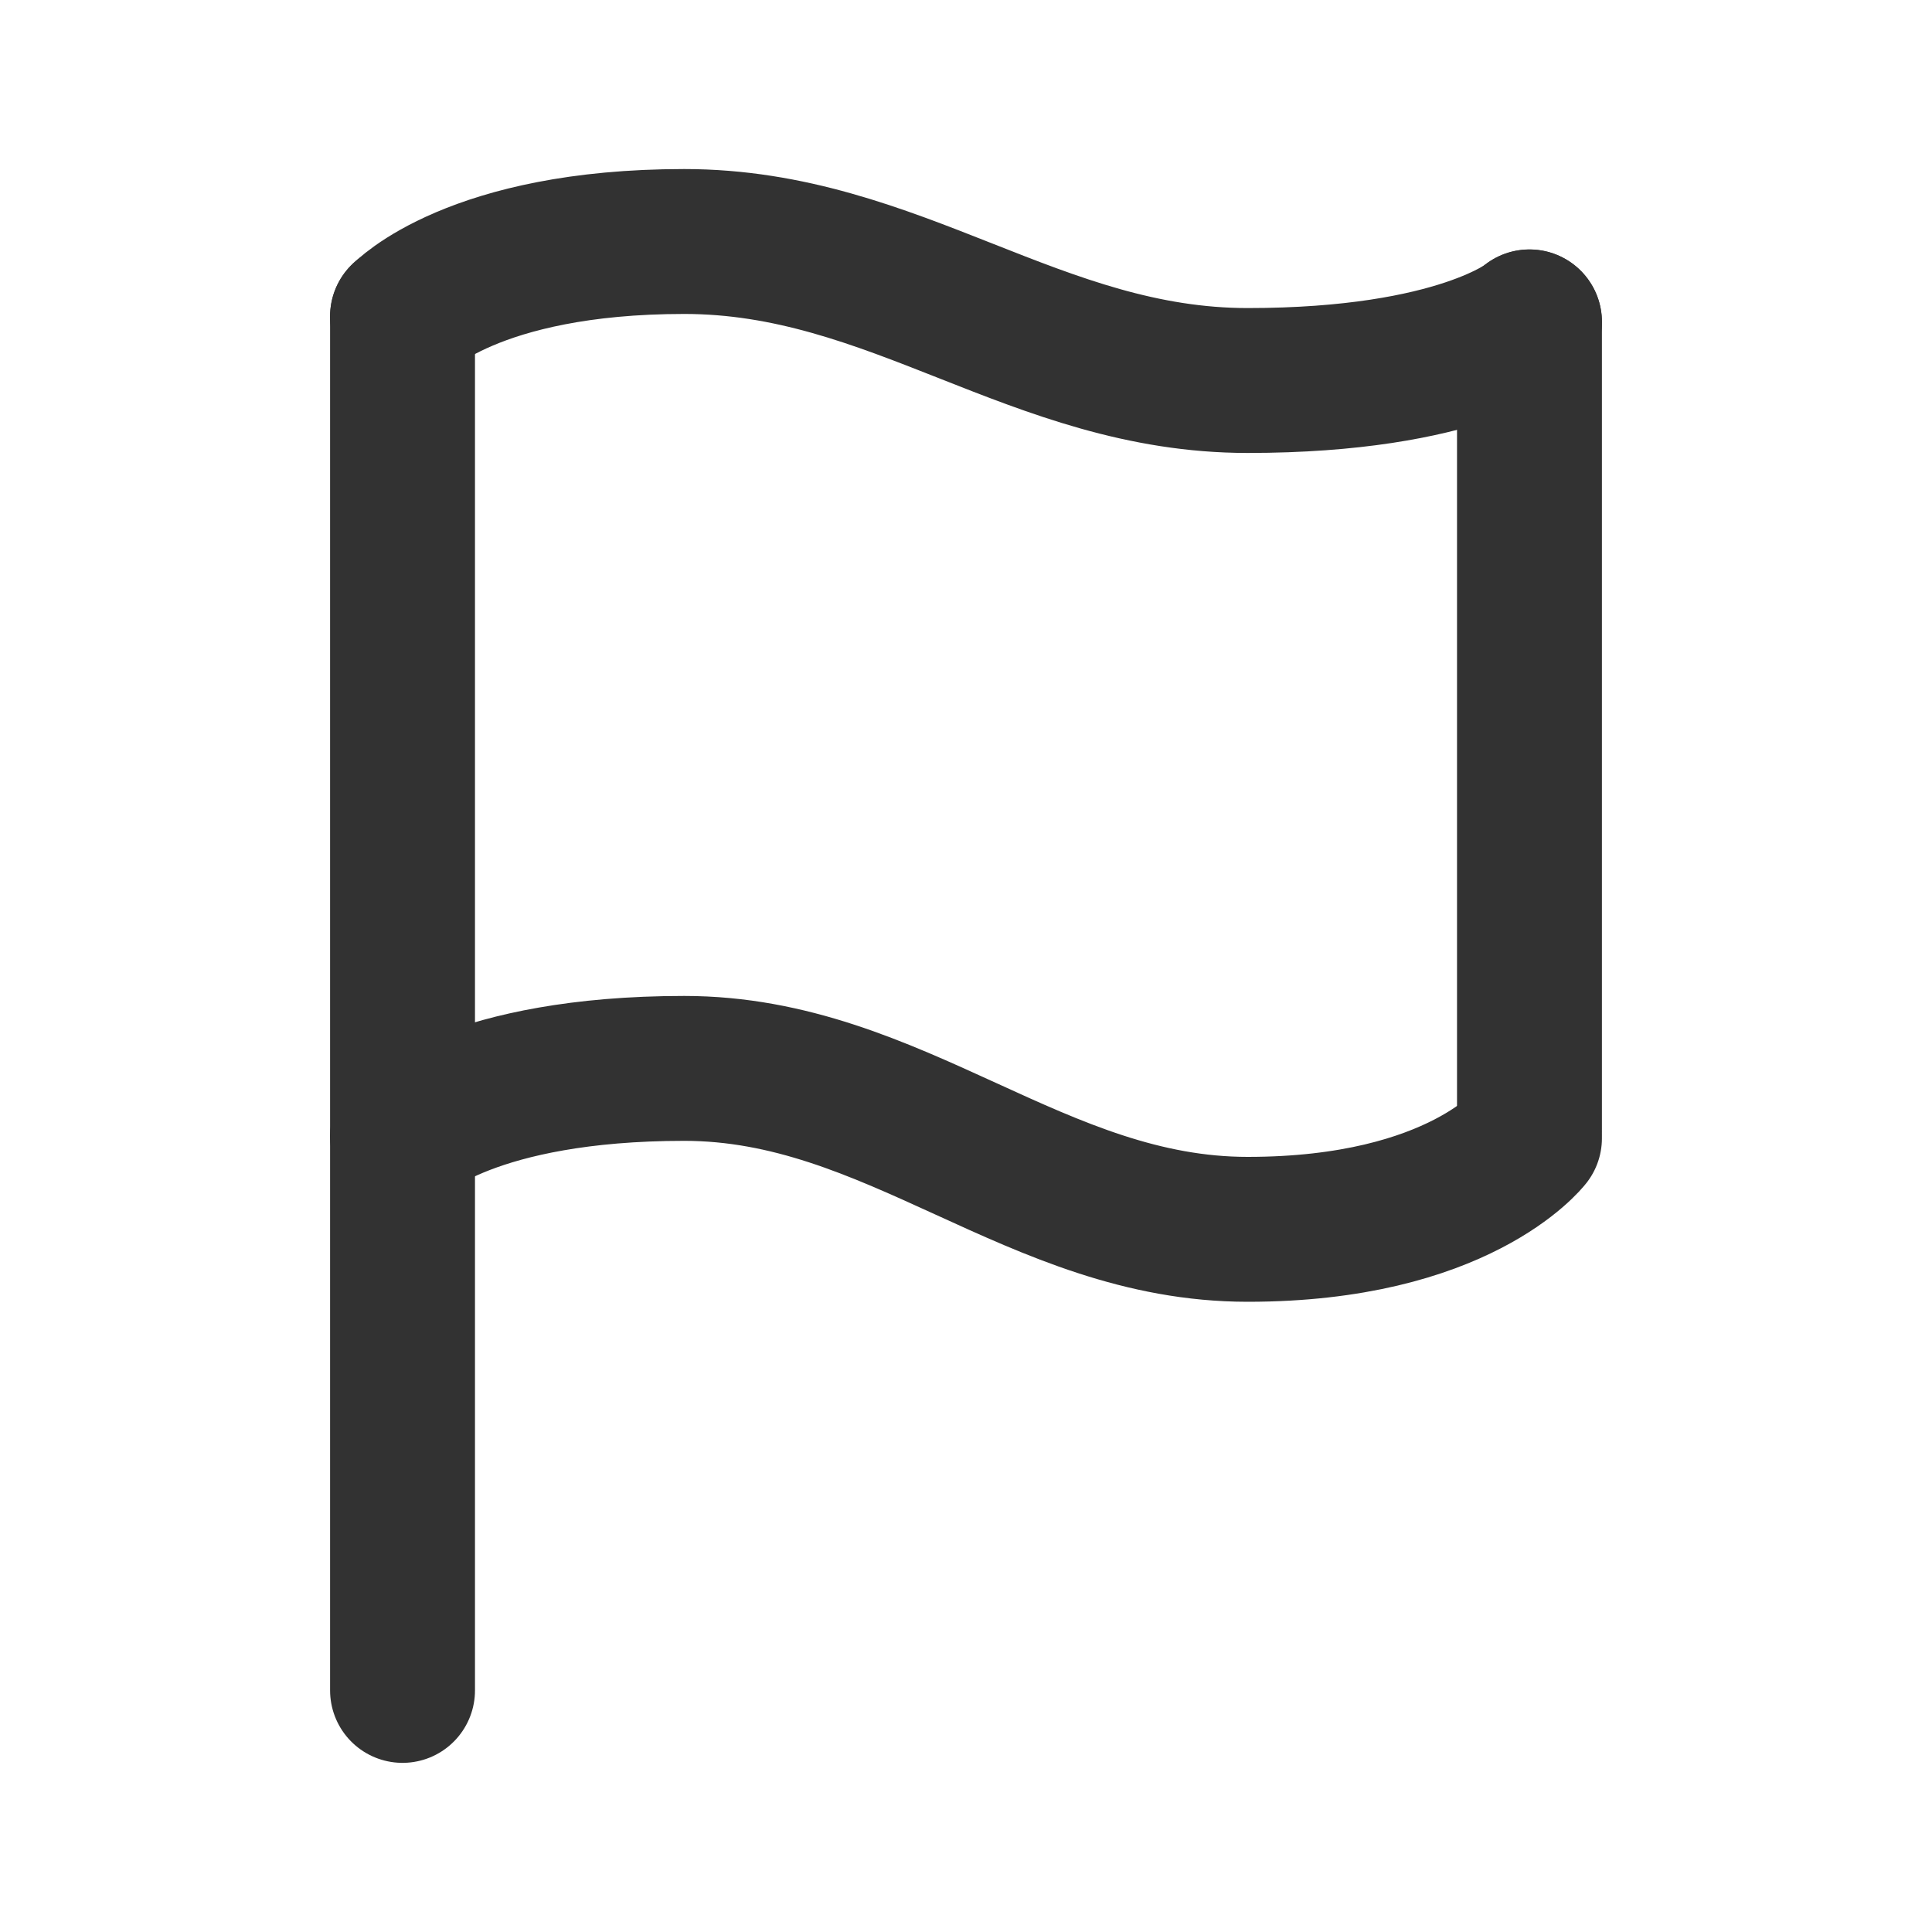
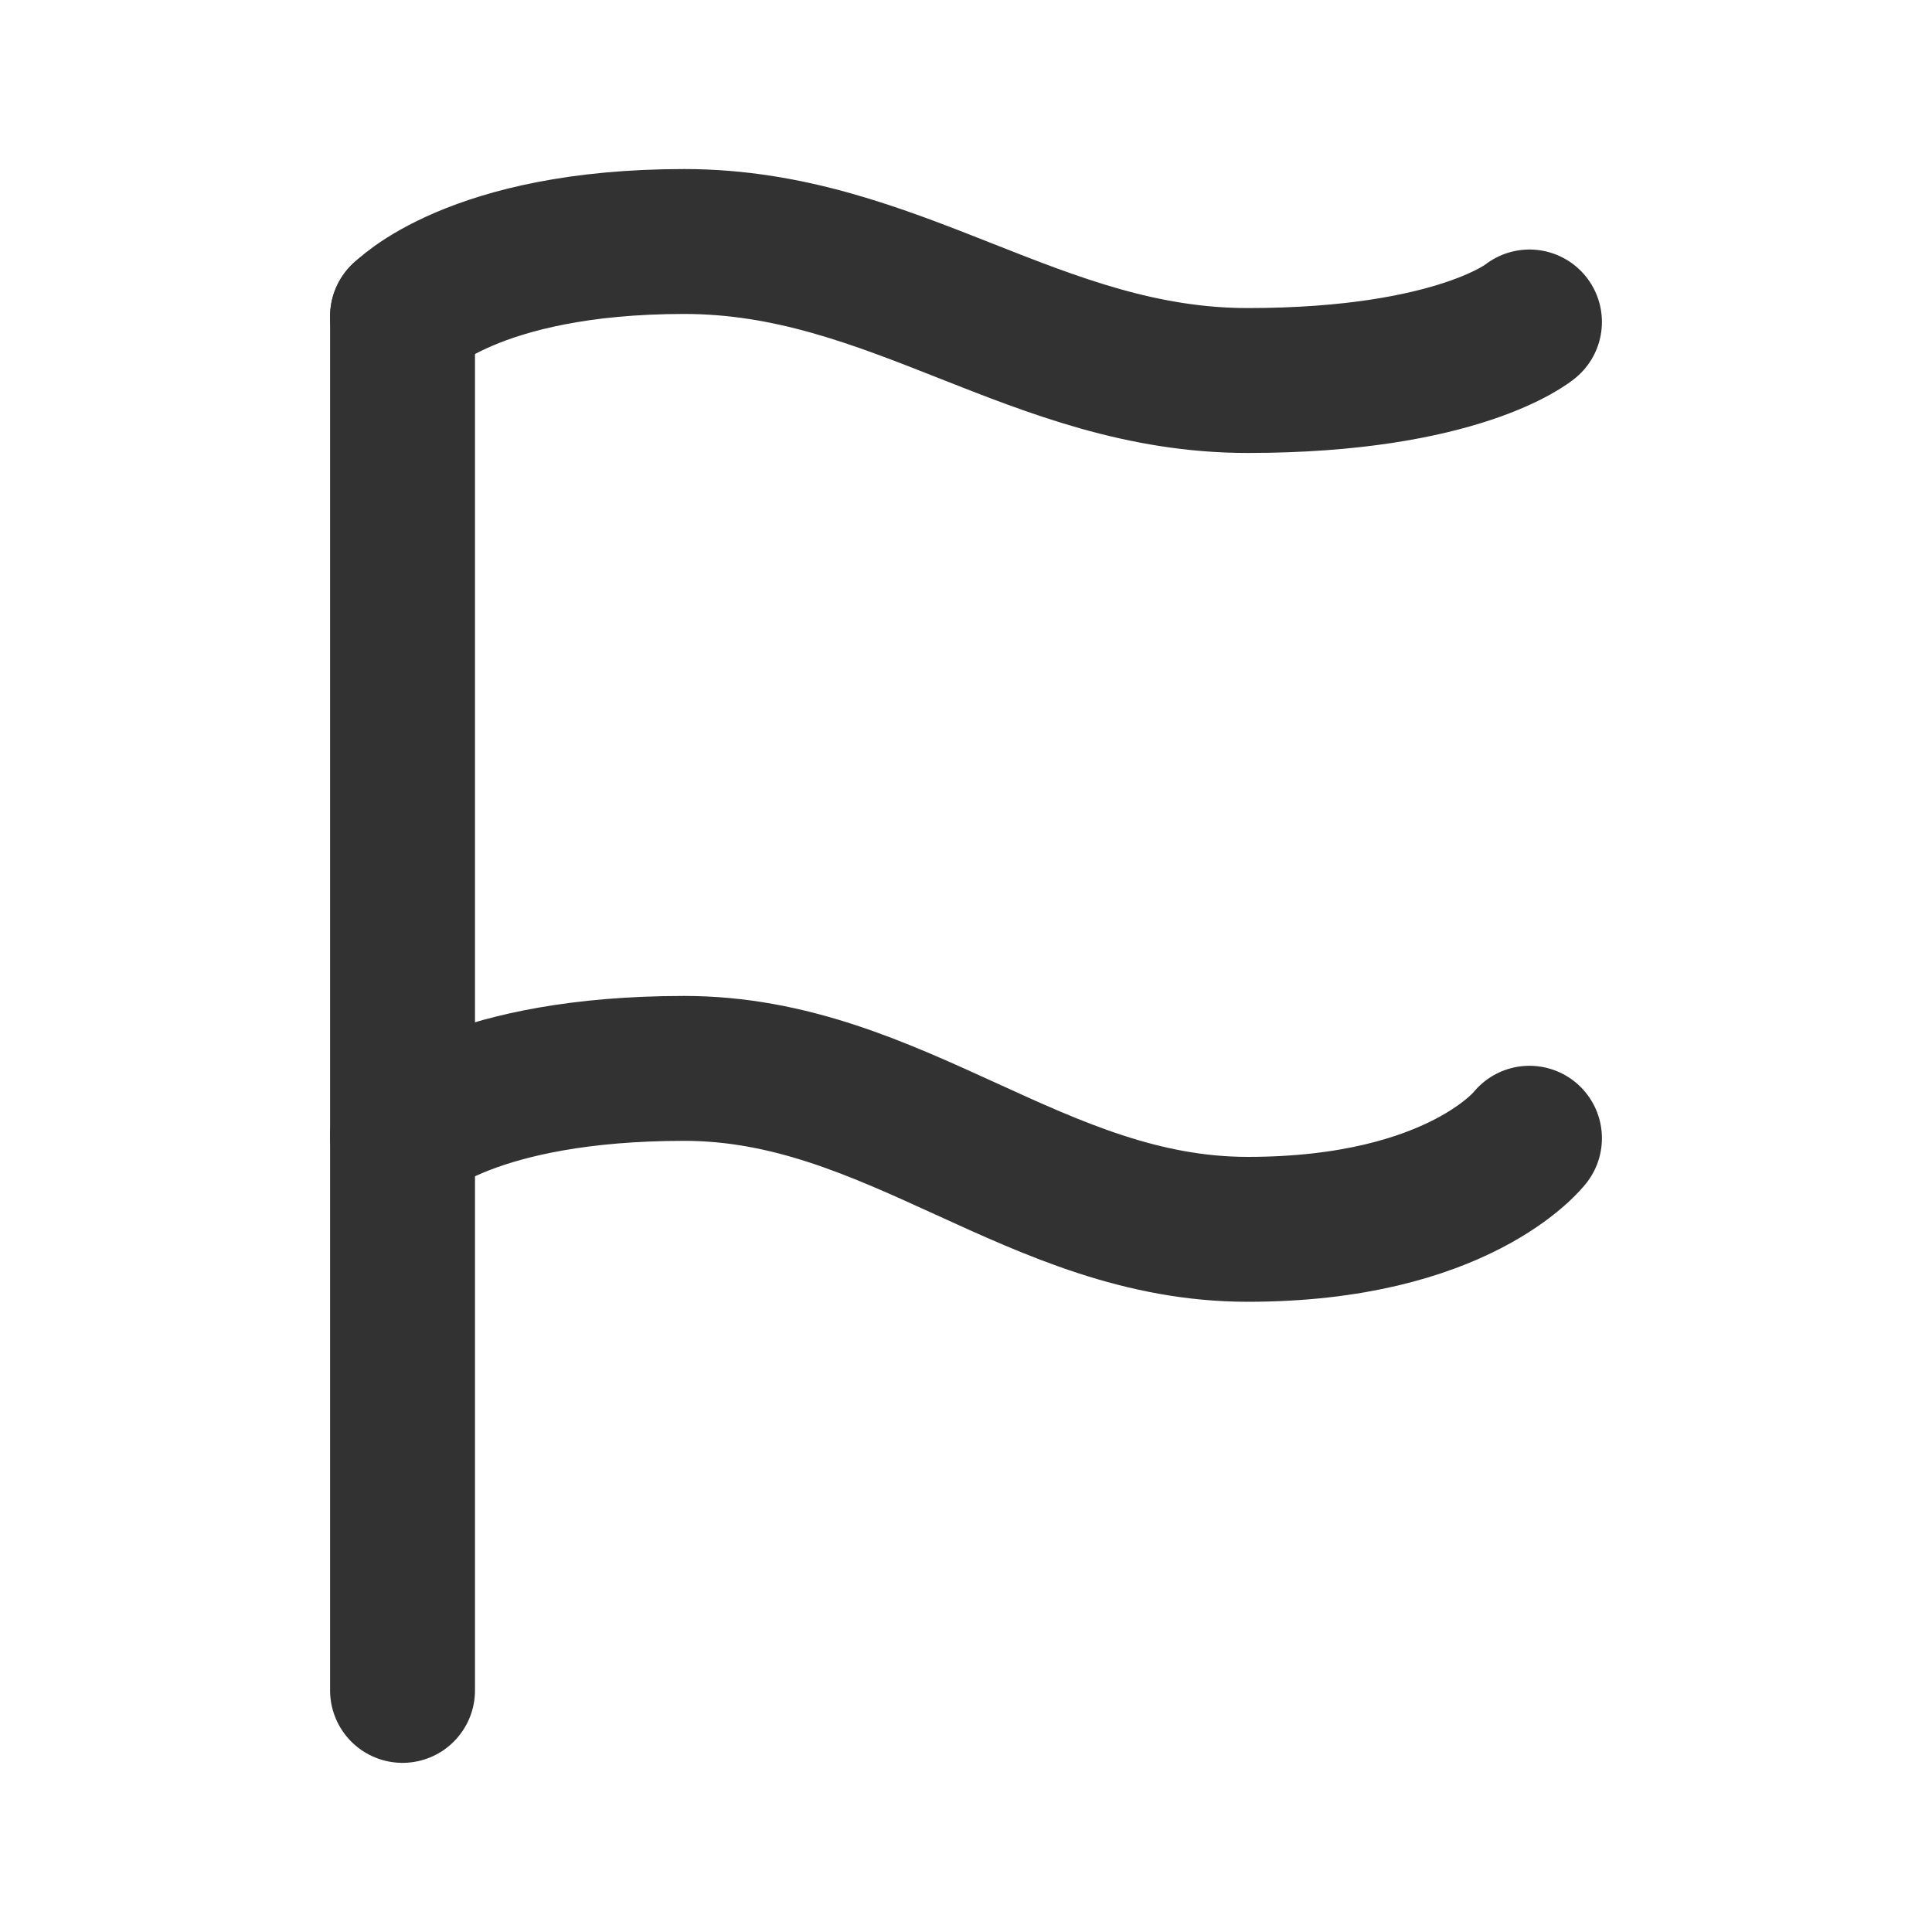
<svg xmlns="http://www.w3.org/2000/svg" width="20" height="20" viewBox="0 0 20 20" fill="none">
  <path d="M4.167 17.499V3.274" stroke="#323232" stroke-width="1.5" stroke-linecap="round" stroke-linejoin="round" />
-   <path d="M15.833 11.682V3.332" stroke="#323232" stroke-width="1.5" stroke-linecap="round" stroke-linejoin="round" />
  <path d="M4.167 11.761C4.167 11.761 4.896 11.06 7.083 11.06C9.271 11.06 10.729 12.726 12.916 12.726C15.104 12.726 15.833 11.783 15.833 11.783" stroke="#323232" stroke-width="1.5" stroke-linecap="round" stroke-linejoin="round" />
  <path d="M4.167 3.277C4.167 3.277 4.896 2.5 7.083 2.5C9.271 2.5 10.729 3.939 12.916 3.939C15.104 3.939 15.833 3.333 15.833 3.333" stroke="#323232" stroke-width="1.5" stroke-linecap="round" stroke-linejoin="round" />
</svg>